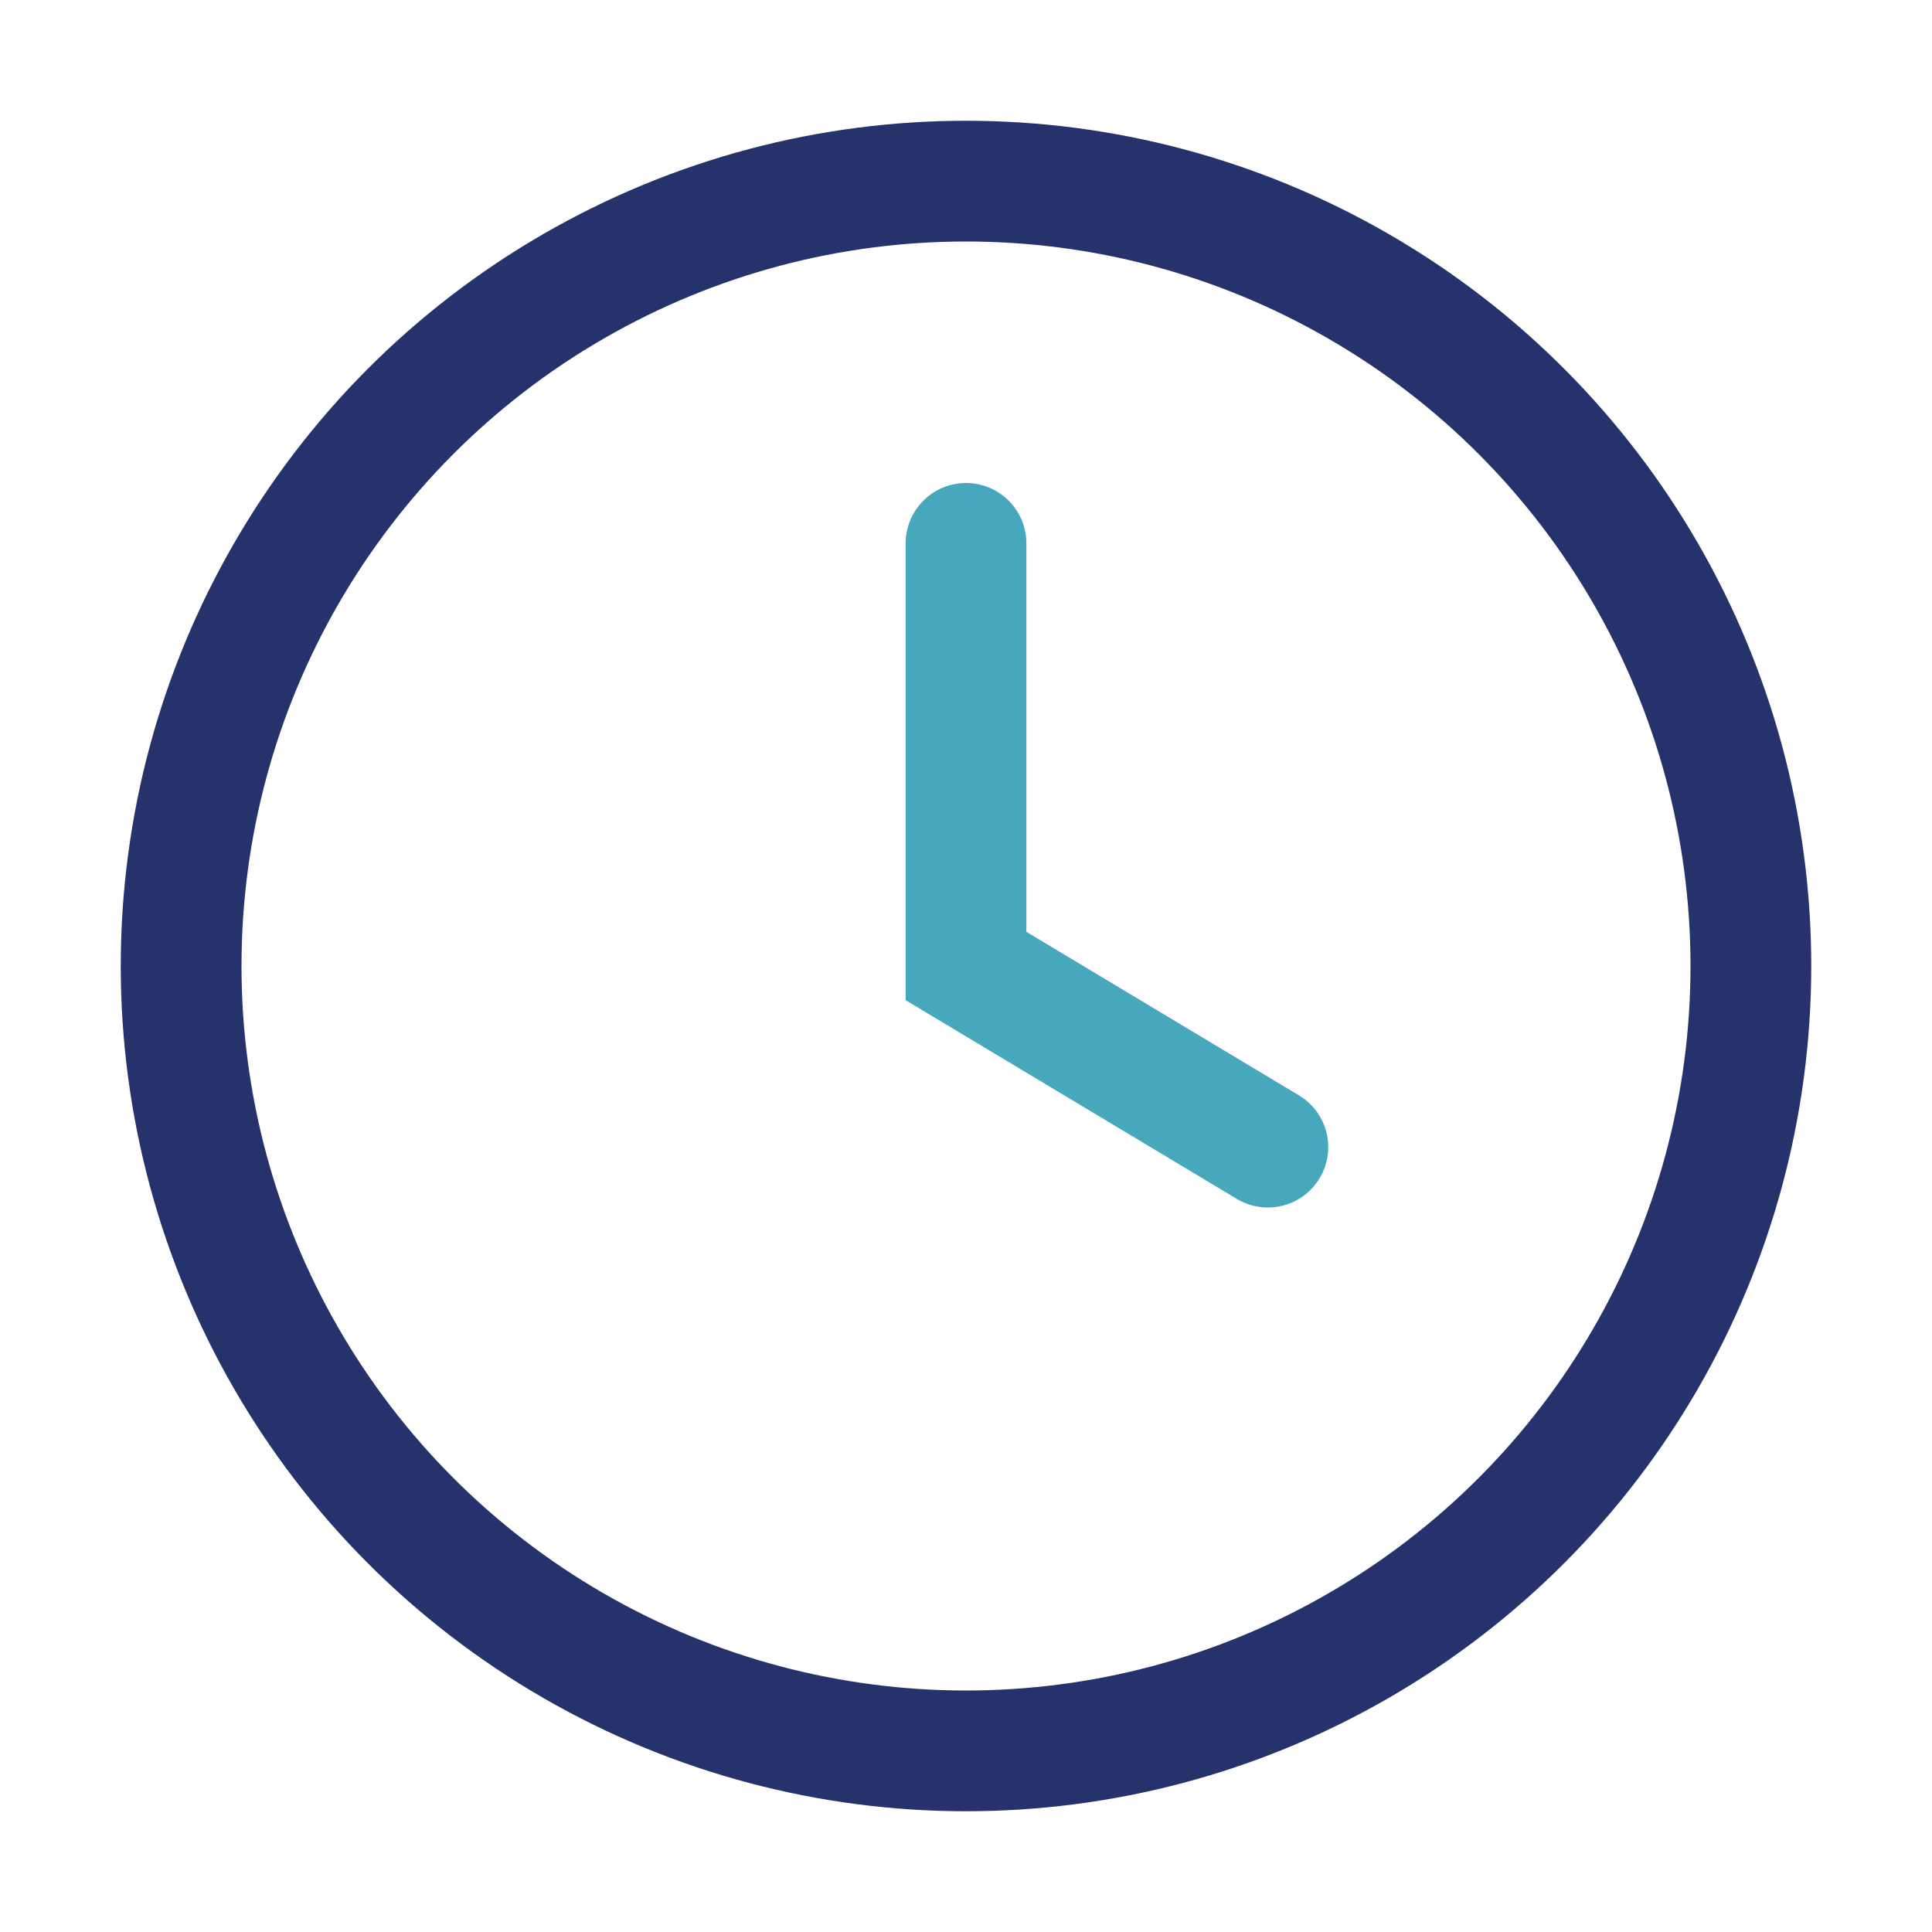
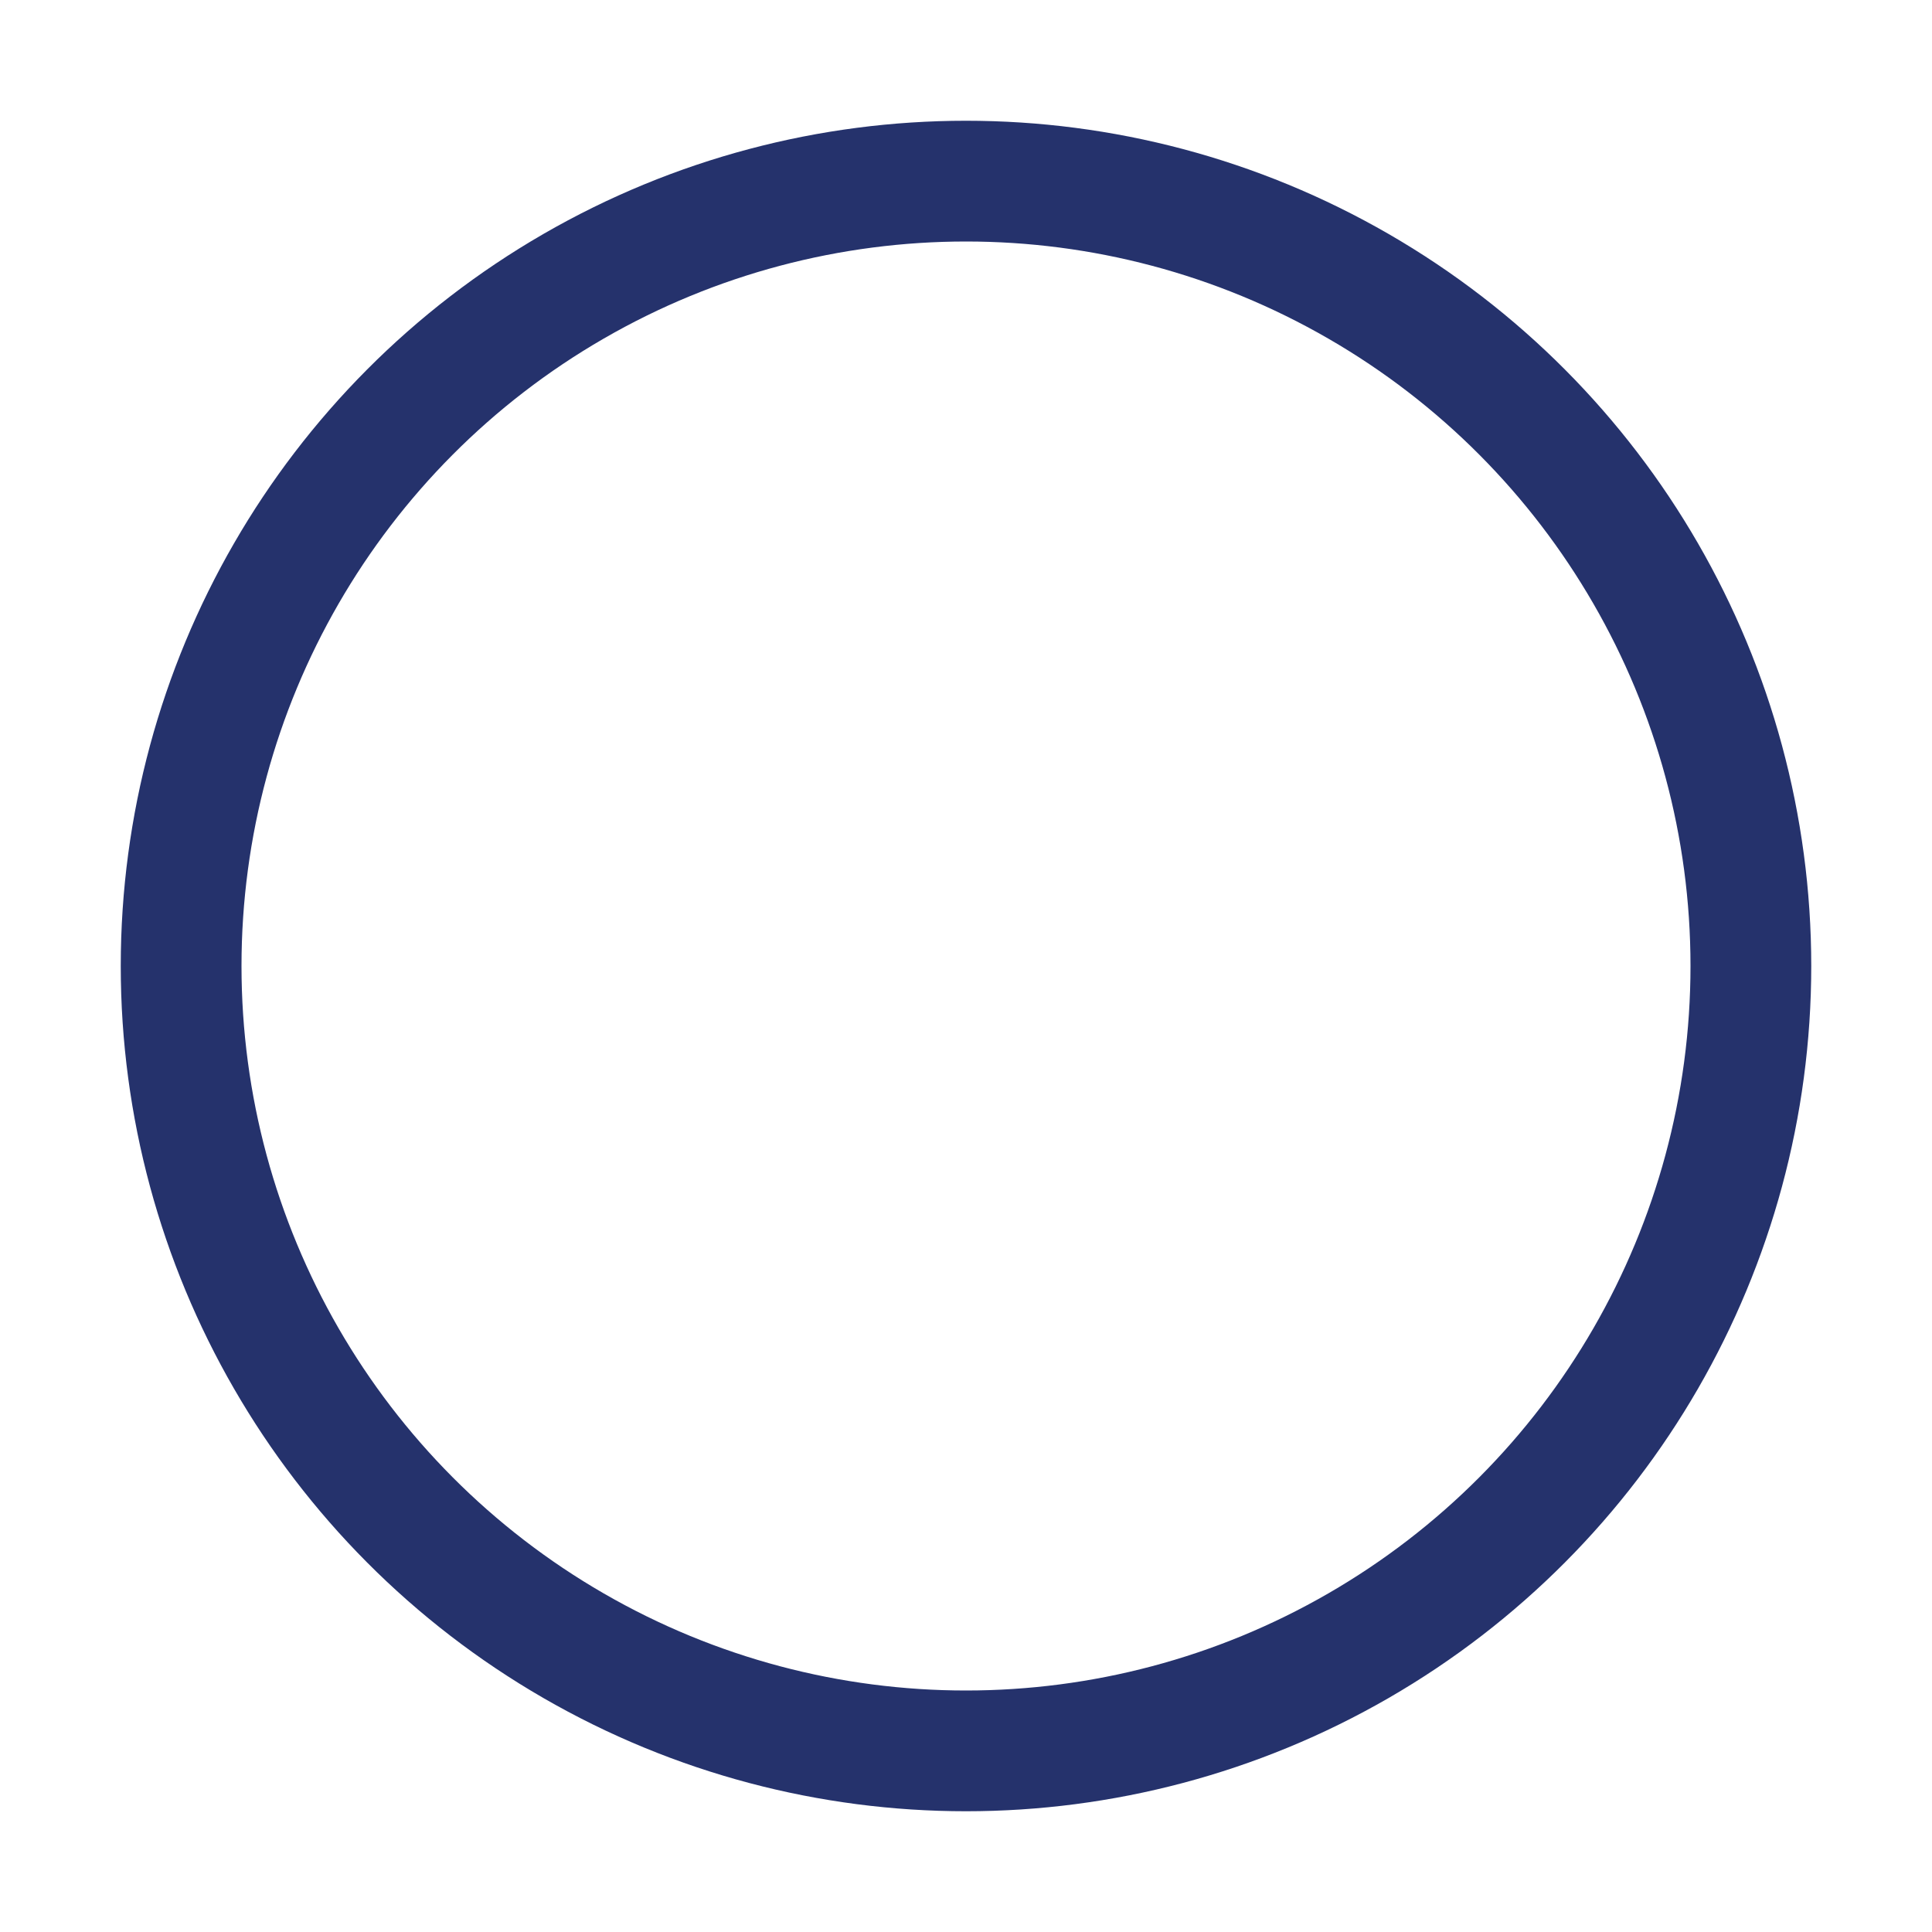
<svg xmlns="http://www.w3.org/2000/svg" width="32" height="32" viewBox="0 0 32 32">
  <circle cx="16" cy="16" r="13" fill="none" stroke="#25326C" stroke-width="2" />
-   <path d="M16 9v7l5 3" stroke="#47A8BD" stroke-width="2" fill="none" stroke-linecap="round" />
</svg>